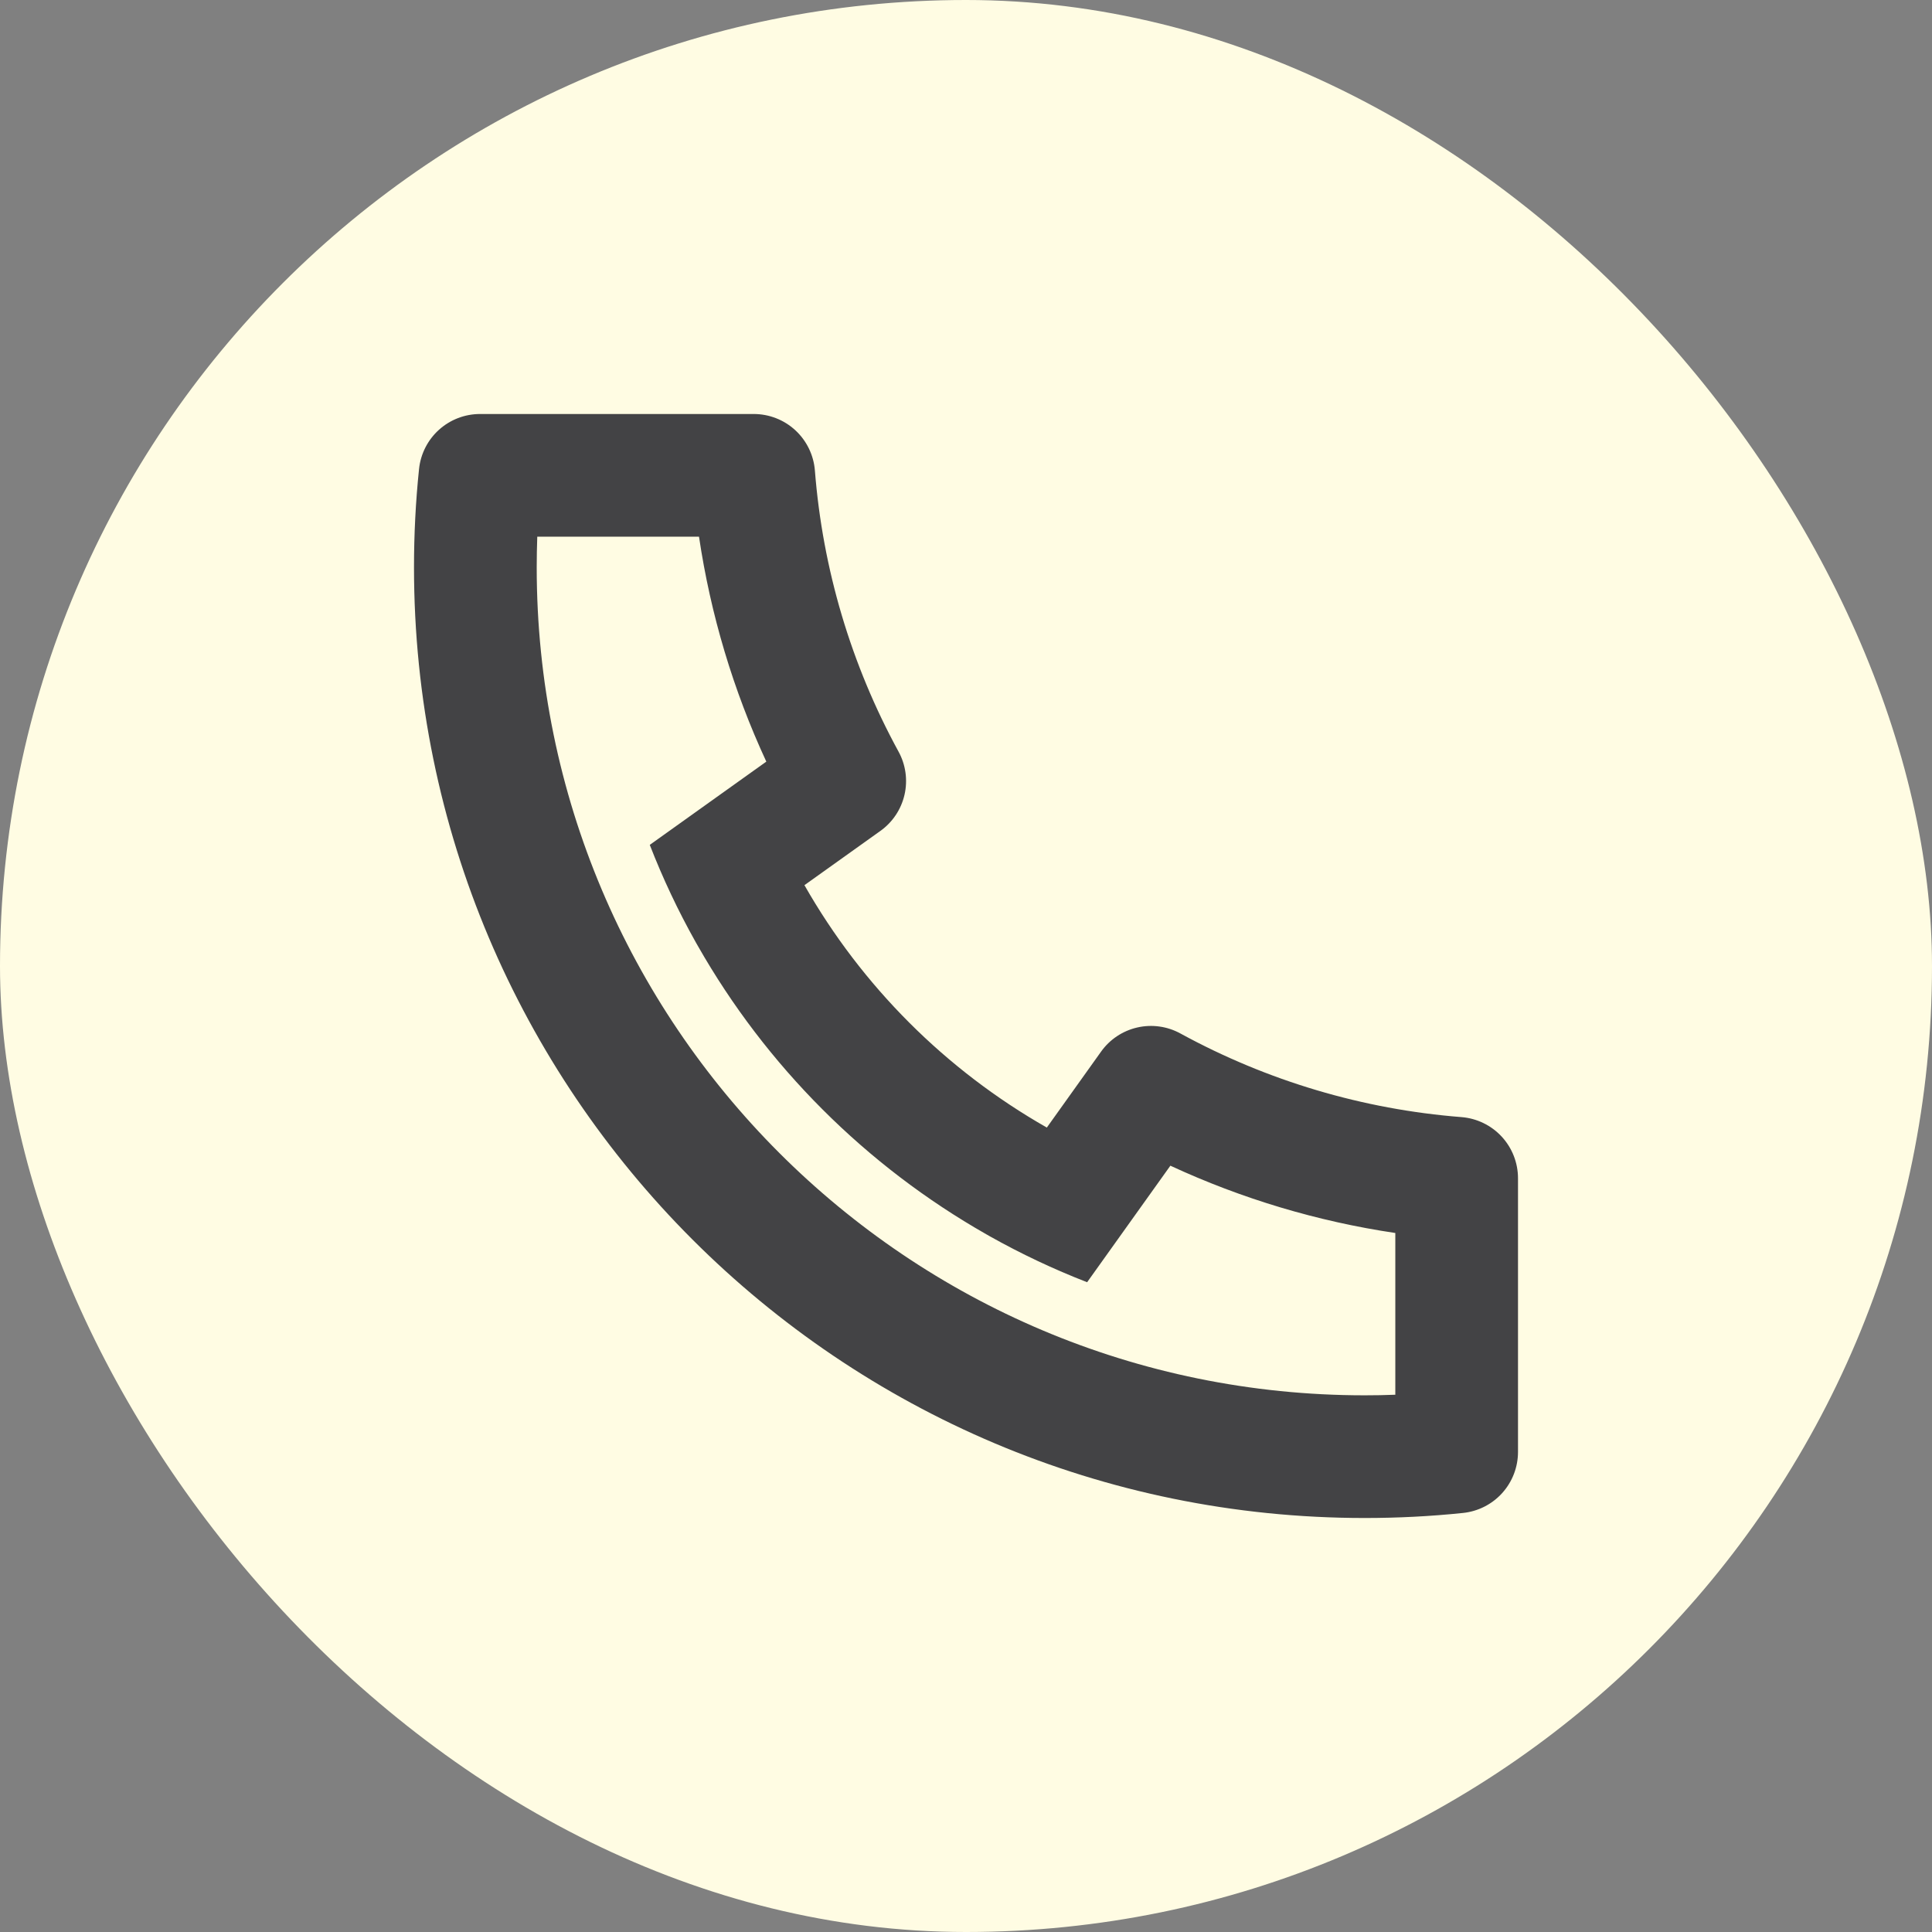
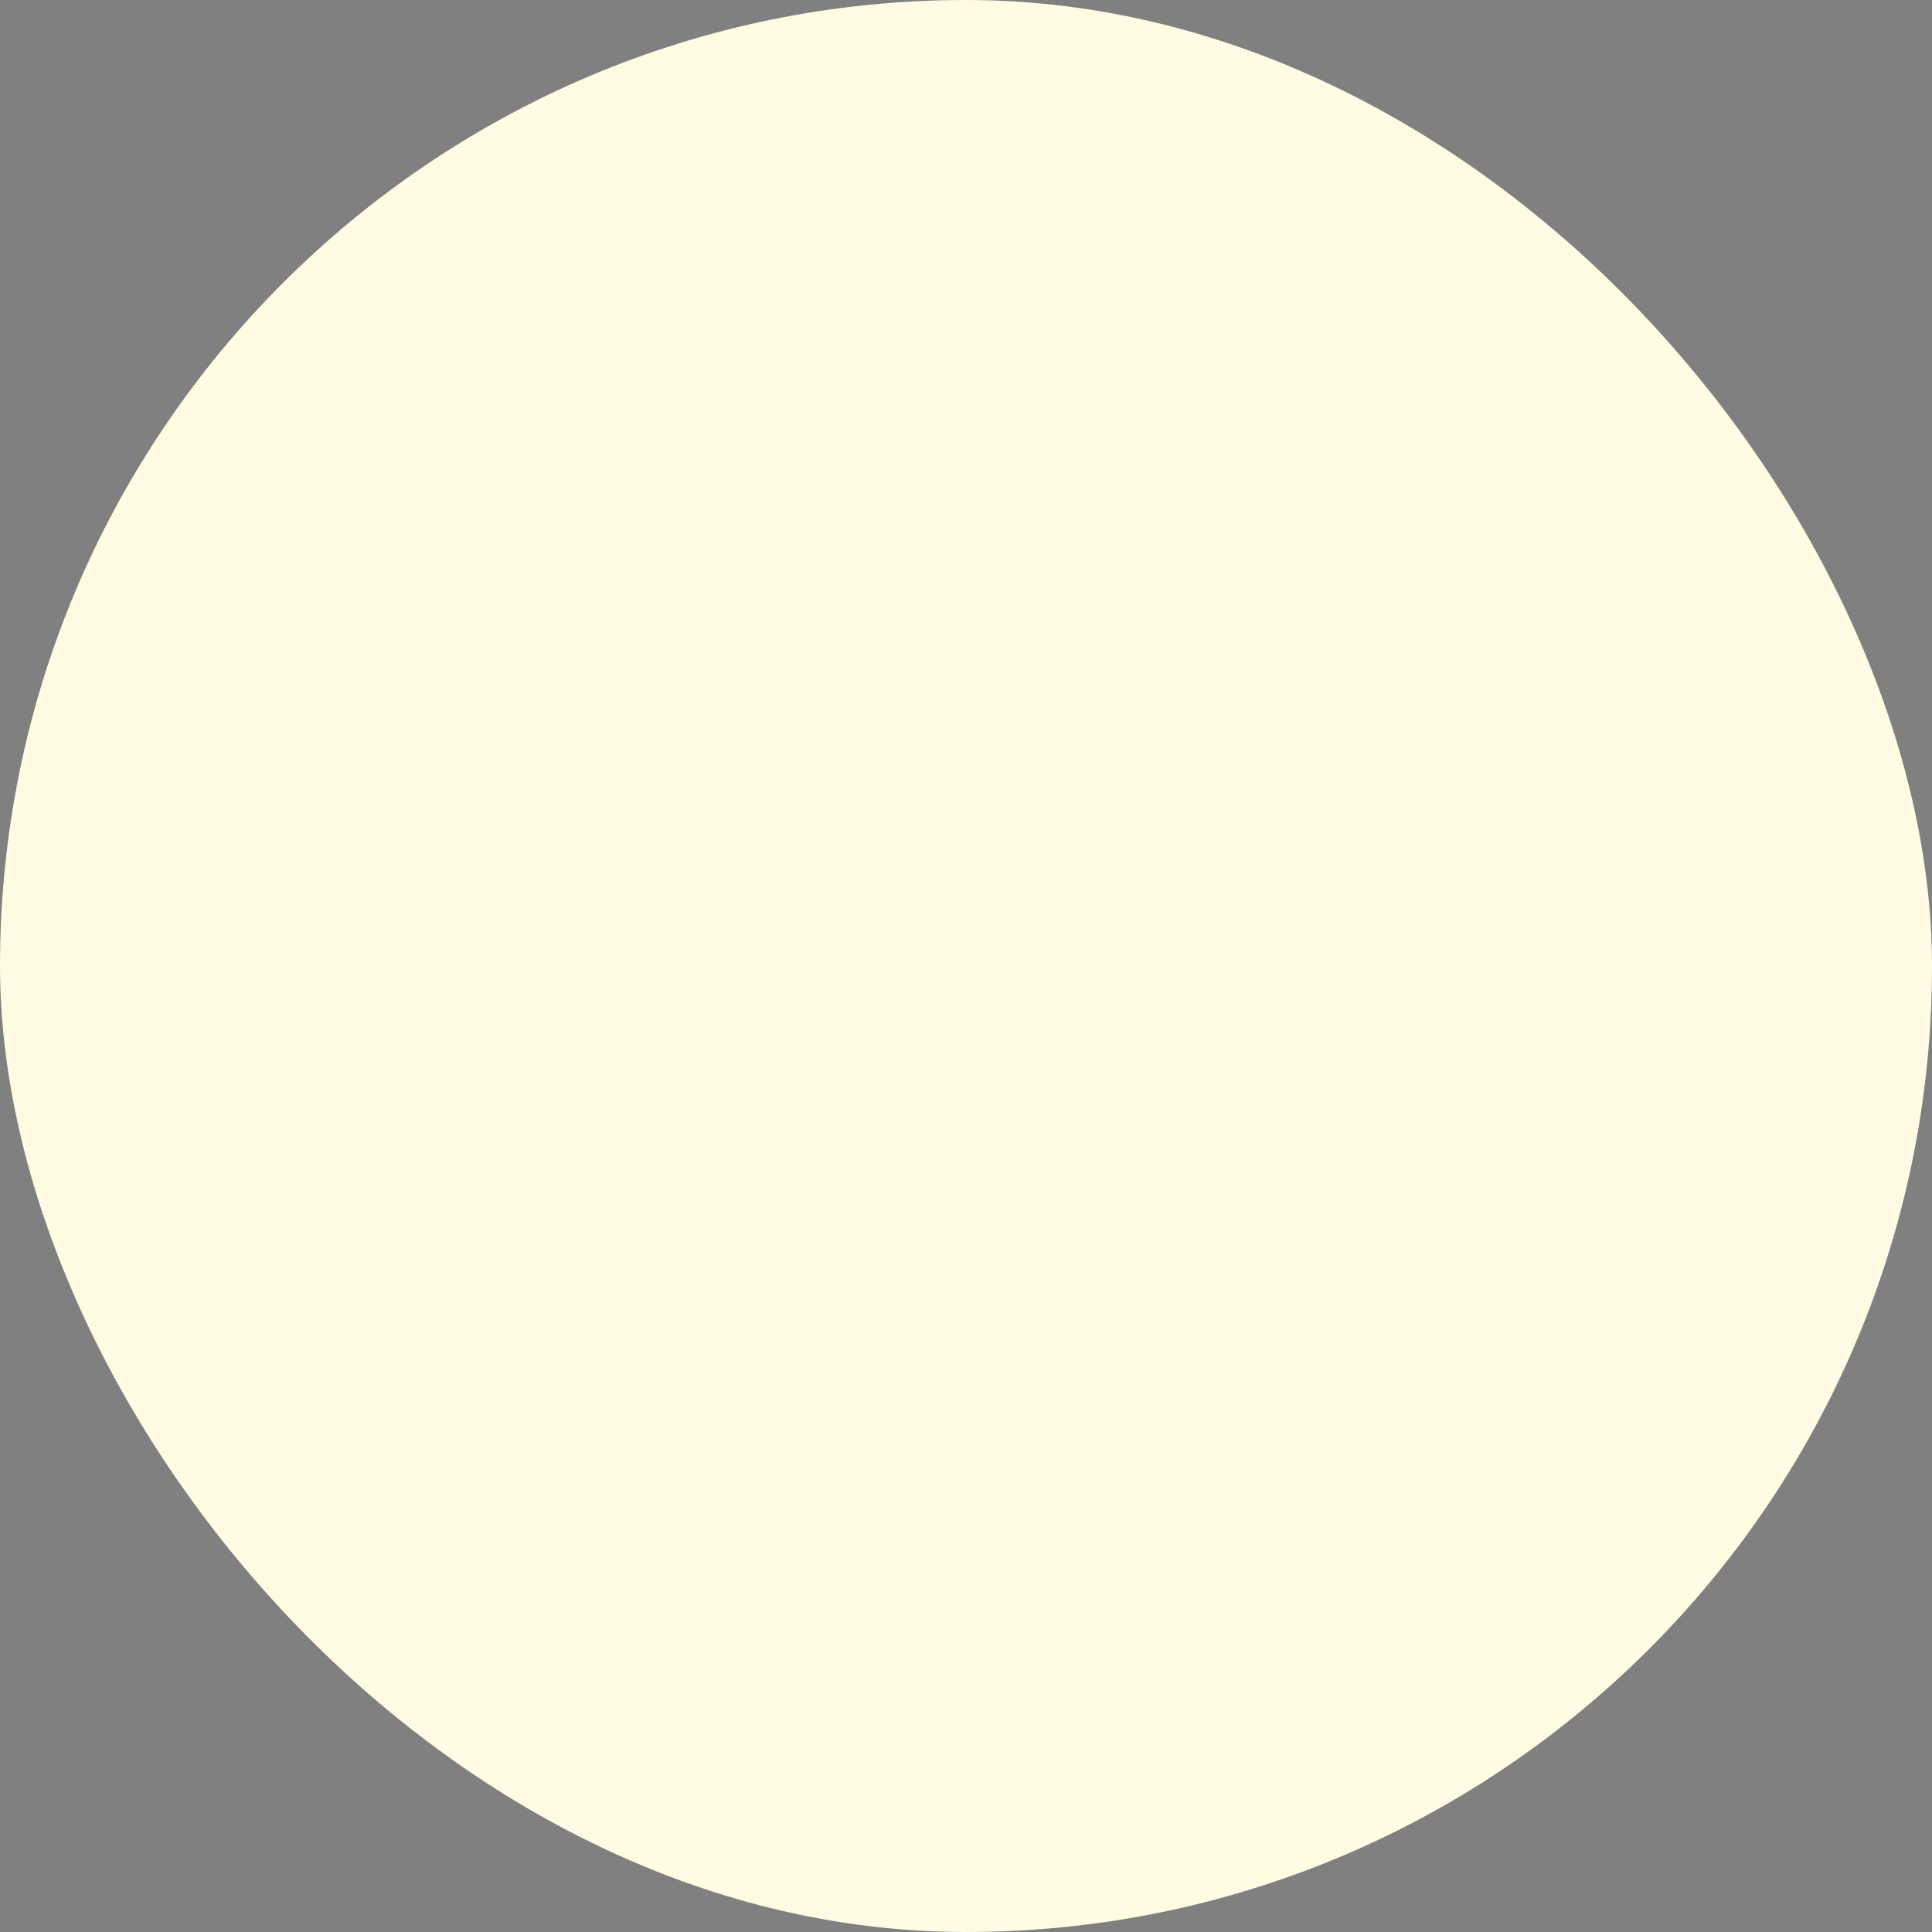
<svg xmlns="http://www.w3.org/2000/svg" width="56" height="56" viewBox="0 0 56 56" fill="none">
  <rect x="0" y="0" width="56" height="56" fill="#808080" stroke="none" />
  <rect width="56" height="56" rx="28" fill="#FFFCE3" />
-   <path d="M23.317 25.657C24.985 28.587 27.413 31.015 30.343 32.683L31.915 30.482C32.167 30.128 32.541 29.879 32.965 29.782C33.389 29.685 33.834 29.747 34.215 29.956C36.73 31.33 39.506 32.156 42.363 32.38C42.809 32.416 43.225 32.618 43.528 32.946C43.832 33.275 44 33.706 44 34.153V42.085C44 42.526 43.837 42.95 43.542 43.277C43.247 43.604 42.841 43.809 42.404 43.854C41.461 43.952 40.512 44 39.556 44C24.338 44 12 31.662 12 16.444C12 15.488 12.048 14.539 12.146 13.596C12.191 13.159 12.396 12.753 12.723 12.458C13.05 12.163 13.475 12 13.915 12H21.847C22.294 12 22.725 12.168 23.054 12.472C23.382 12.775 23.584 13.191 23.62 13.637C23.844 16.494 24.67 19.27 26.044 21.785C26.253 22.166 26.315 22.611 26.218 23.035C26.121 23.459 25.872 23.833 25.518 24.085L23.317 25.657V25.657ZM18.834 24.489L22.212 22.076C21.253 20.007 20.596 17.811 20.261 15.556H15.573C15.563 15.851 15.557 16.148 15.557 16.444C15.556 29.7 26.3 40.444 39.556 40.444C39.852 40.444 40.149 40.439 40.444 40.427V35.739C38.189 35.404 35.993 34.747 33.924 33.788L31.511 37.166C30.54 36.789 29.596 36.343 28.688 35.833L28.585 35.774C25.098 33.79 22.21 30.902 20.226 27.415L20.167 27.312C19.657 26.404 19.211 25.46 18.834 24.489V24.489Z" fill="#434345" />
</svg>